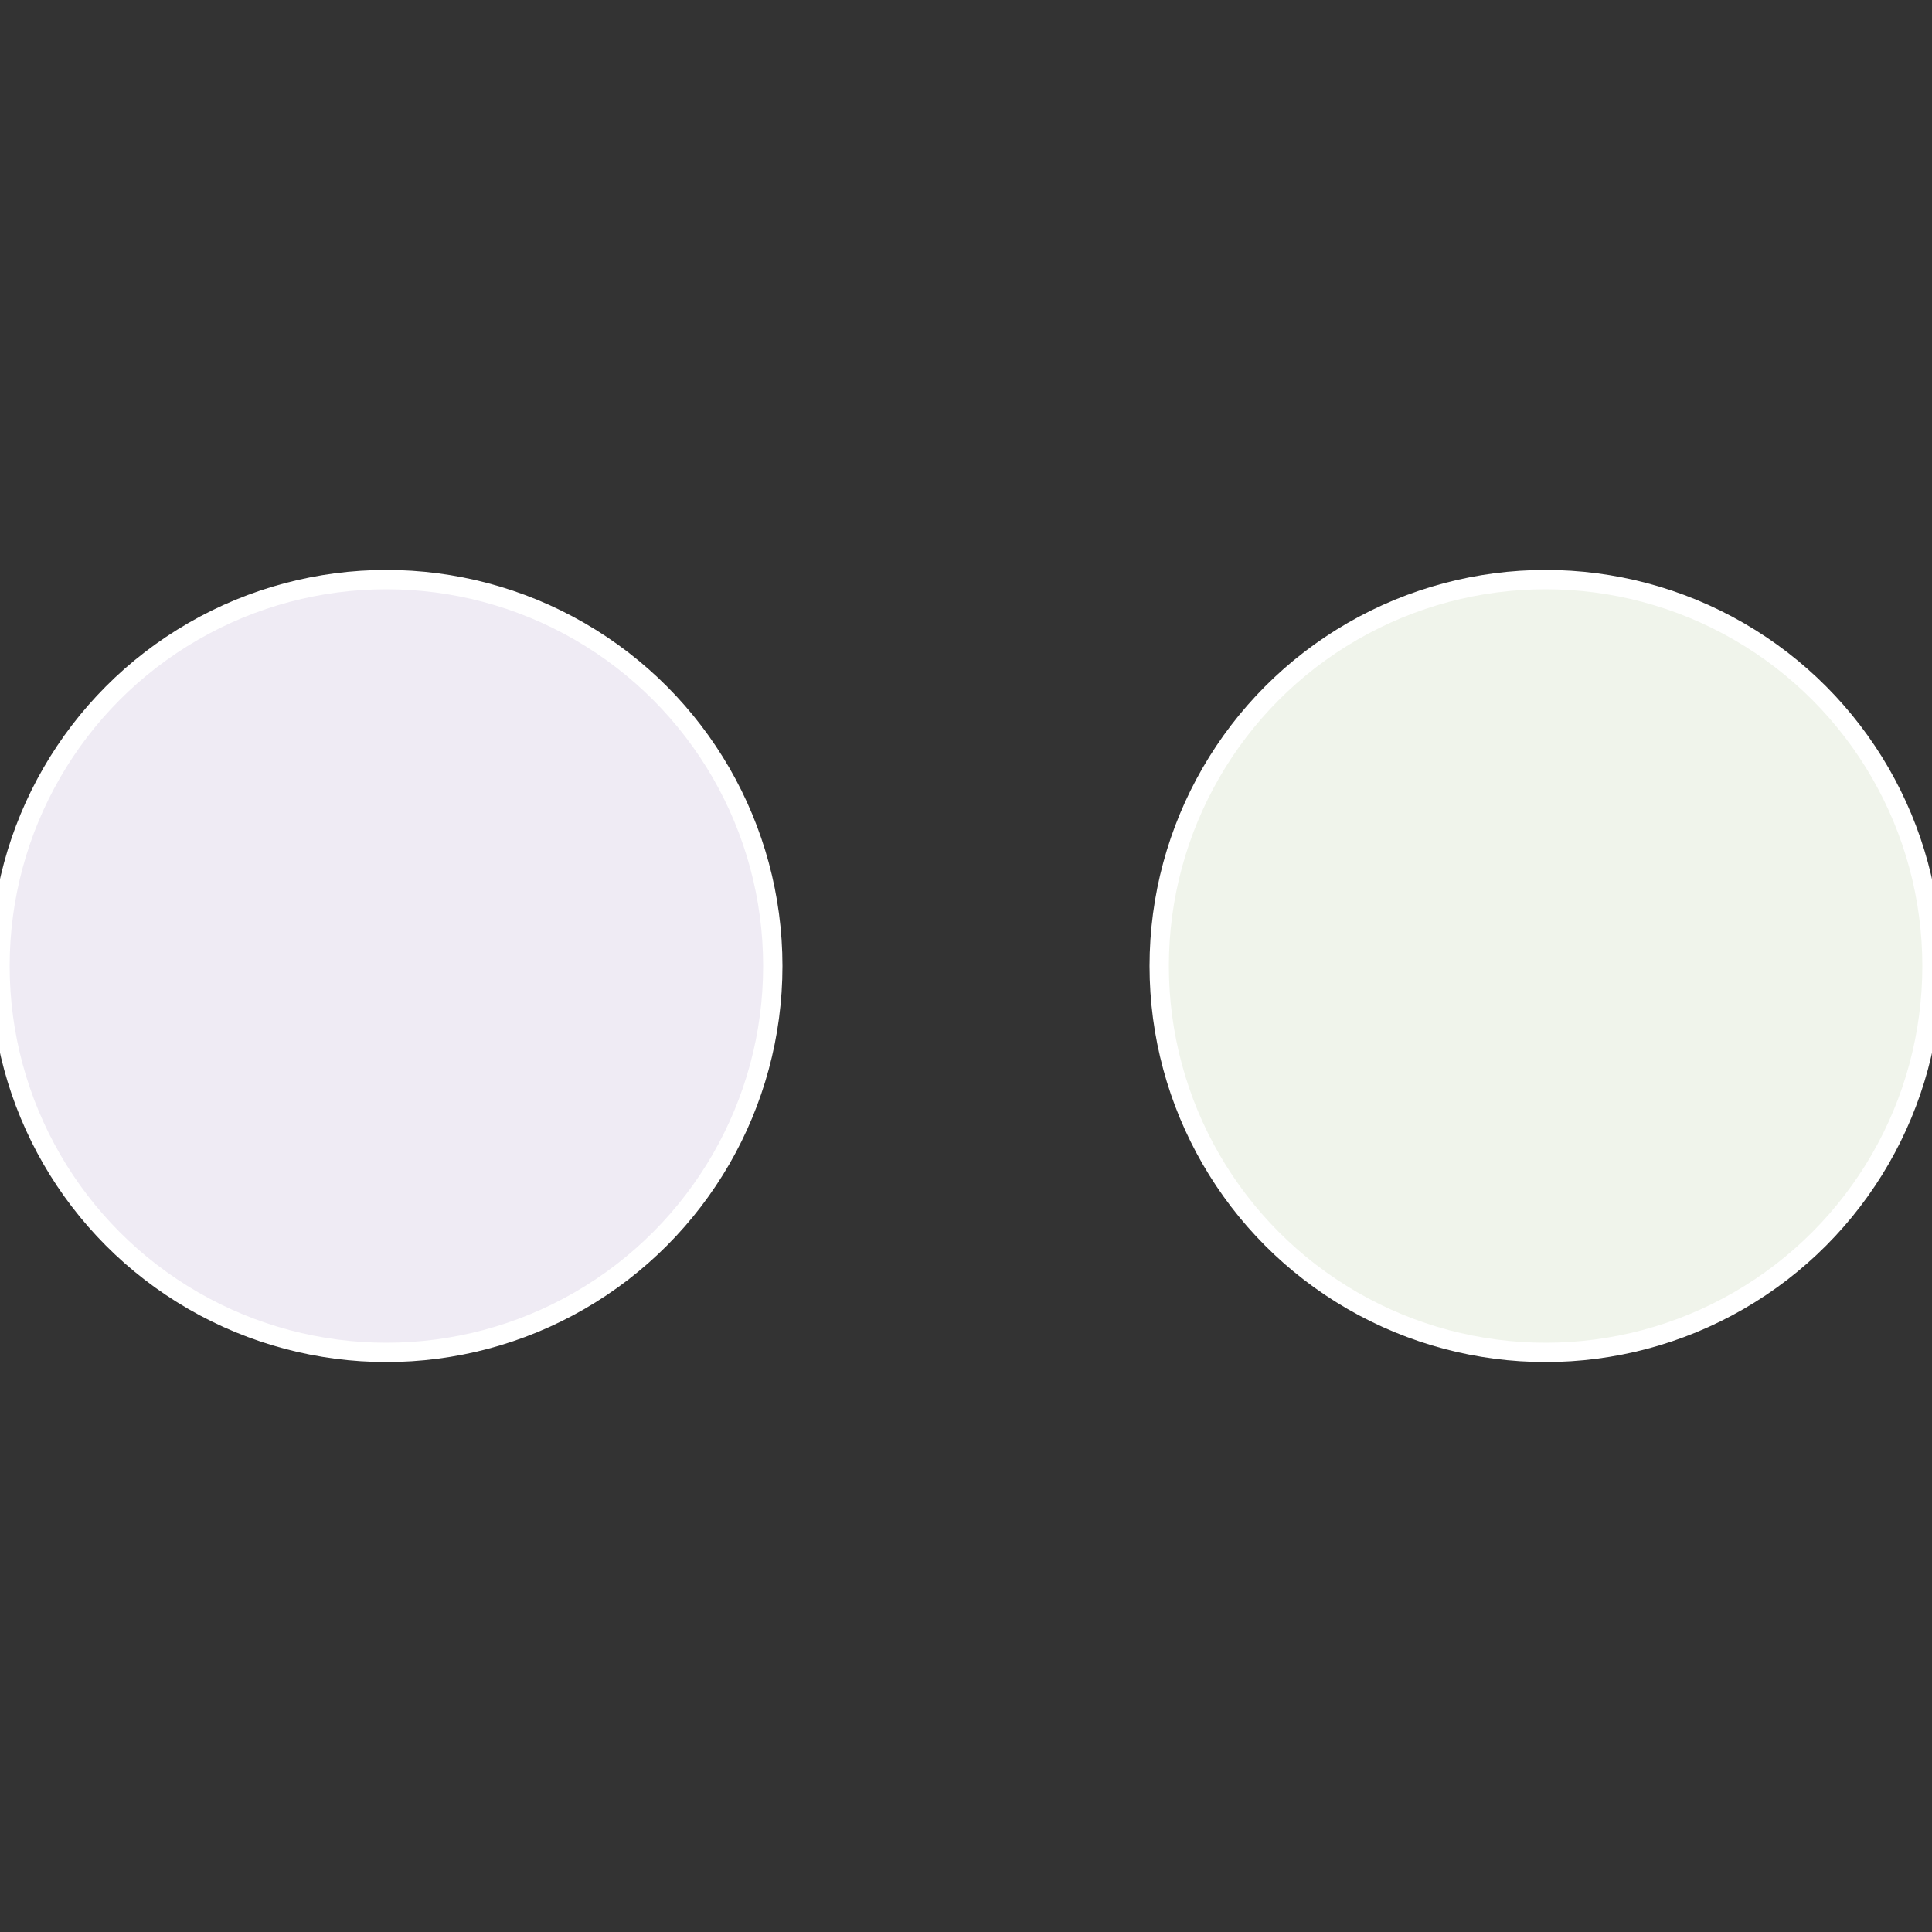
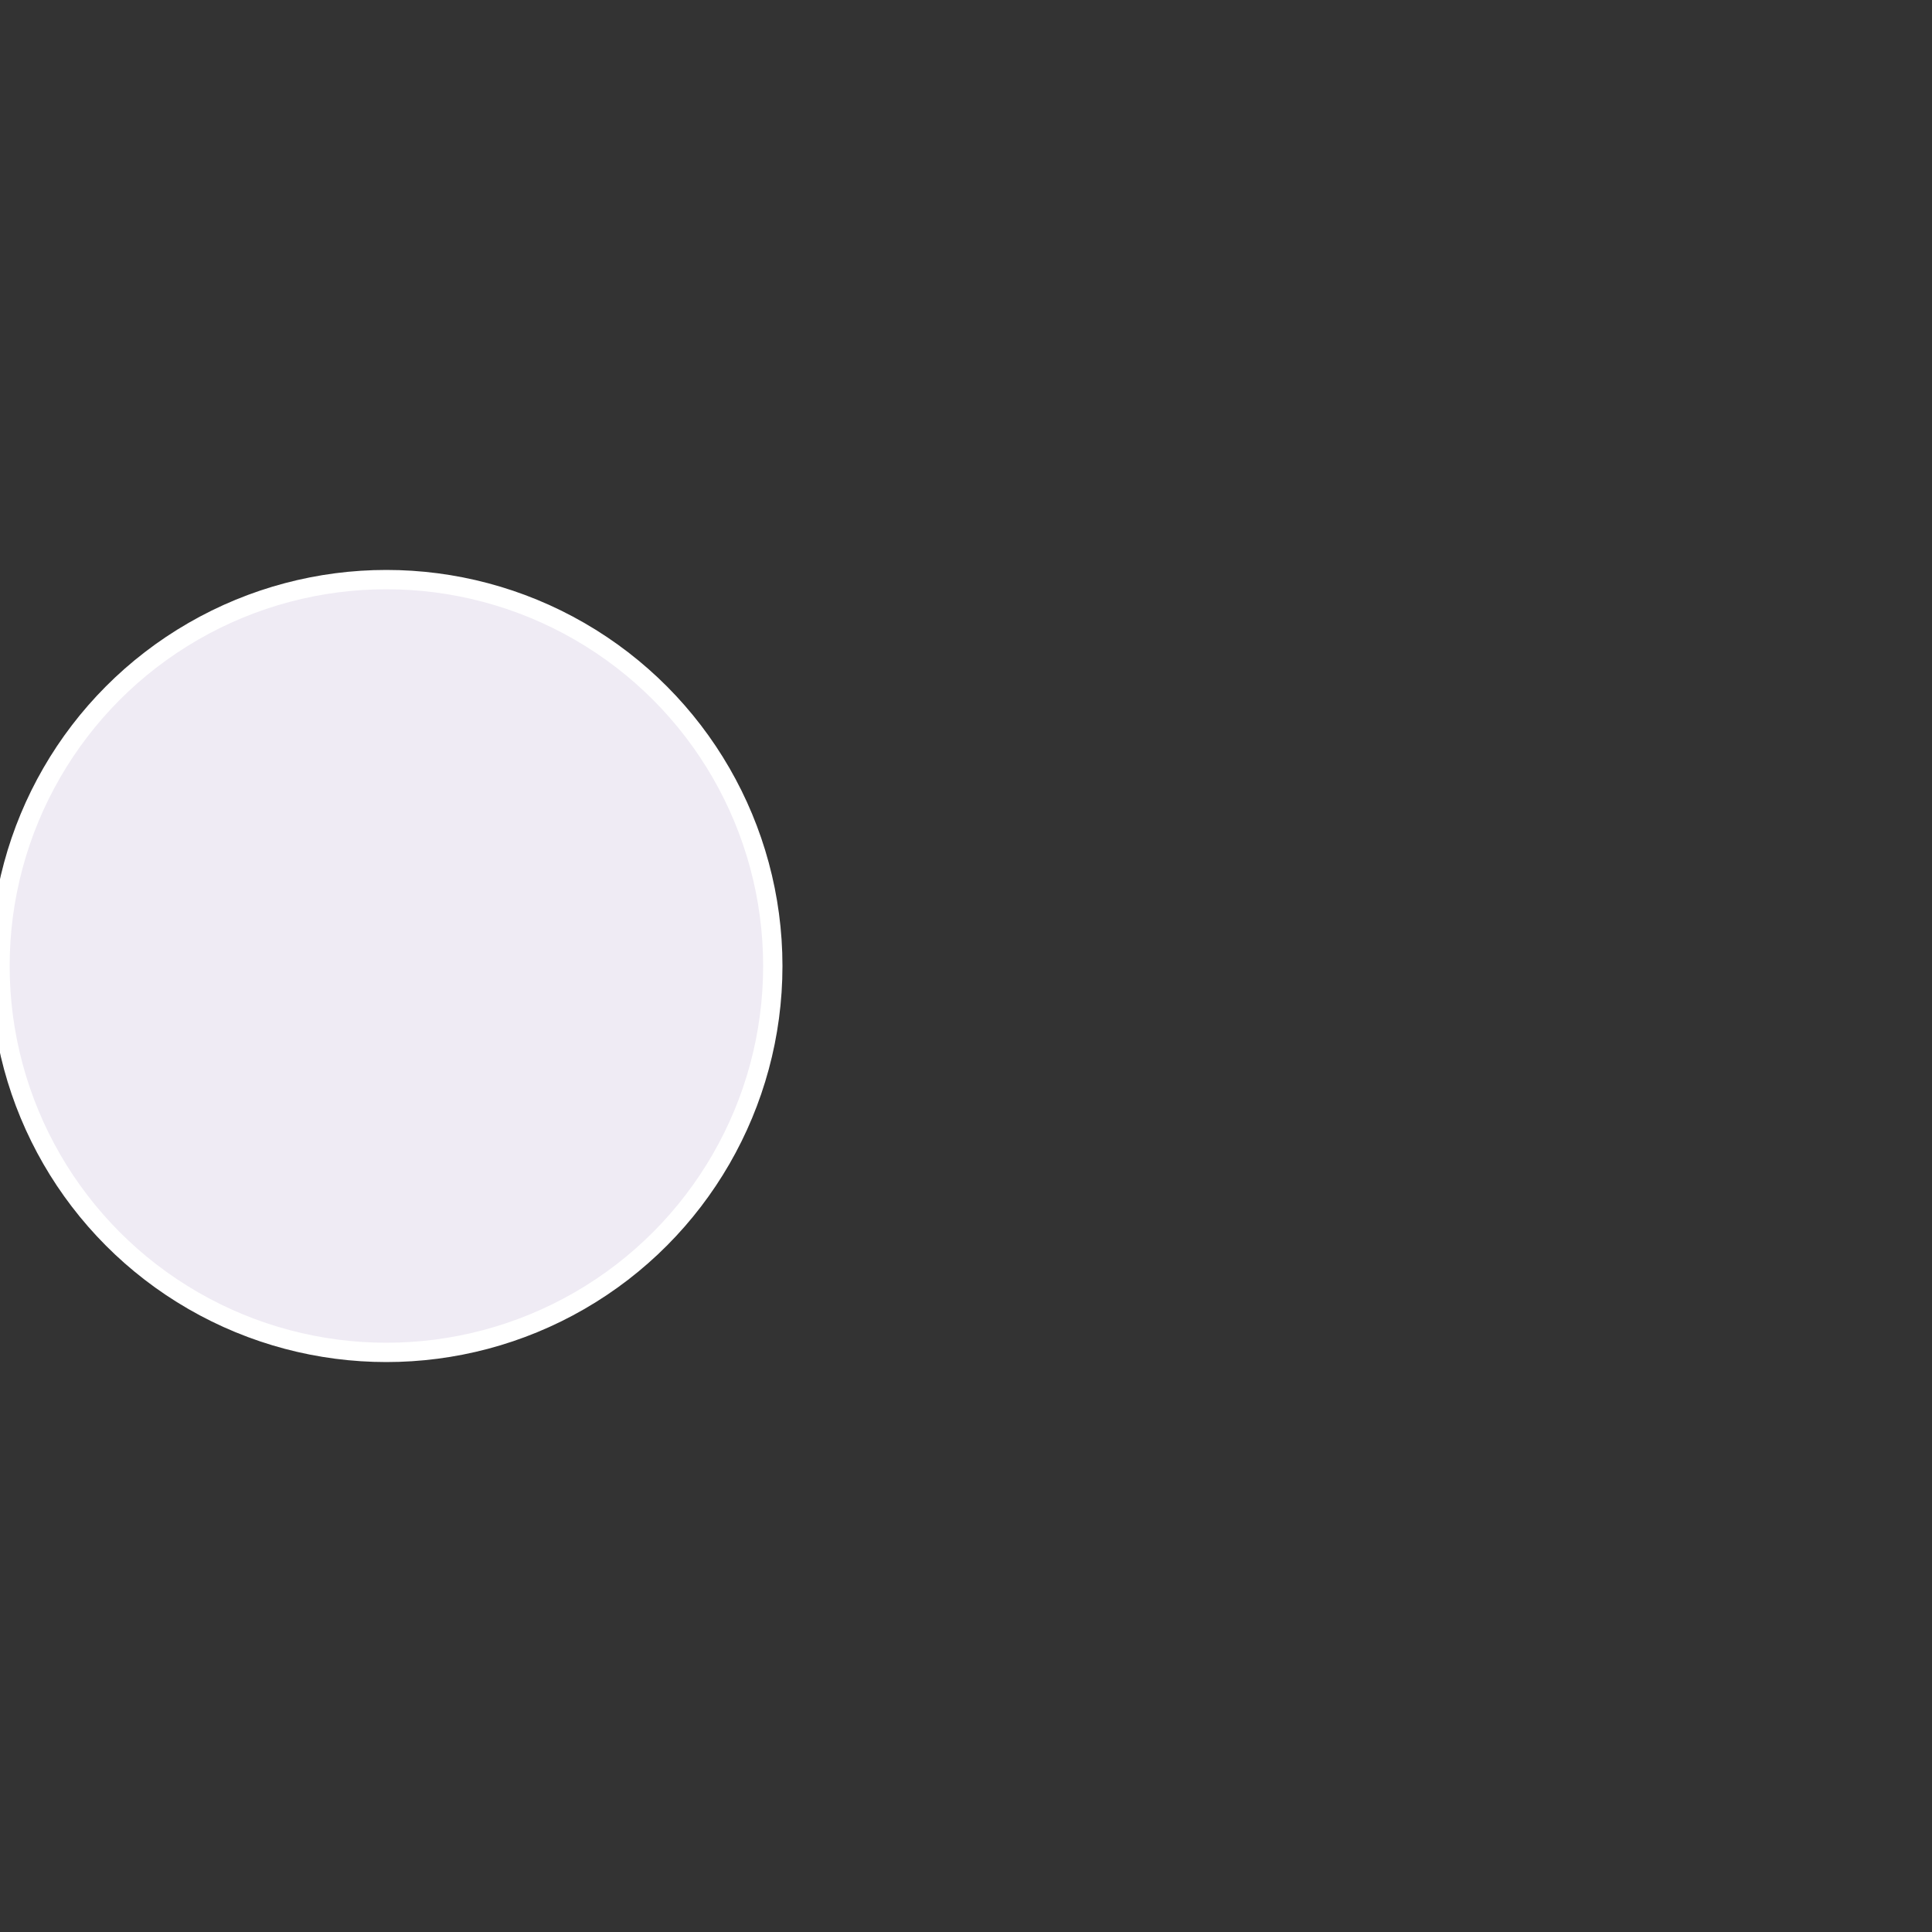
<svg xmlns="http://www.w3.org/2000/svg" width="500" height="500" viewBox="-1 -1 2 2">
  <rect x="-1" y="-1" width="2" height="2" fill="#333333" stroke="none" />
-   <circle cx="0.6" cy="0" r="0.4" fill="#f0f4eb" stroke="#fff" stroke-width="1%" />
  <circle cx="-0.6" cy="7.3478807948841E-17" r="0.4" fill="#efebf4" stroke="#fff" stroke-width="1%" />
</svg>